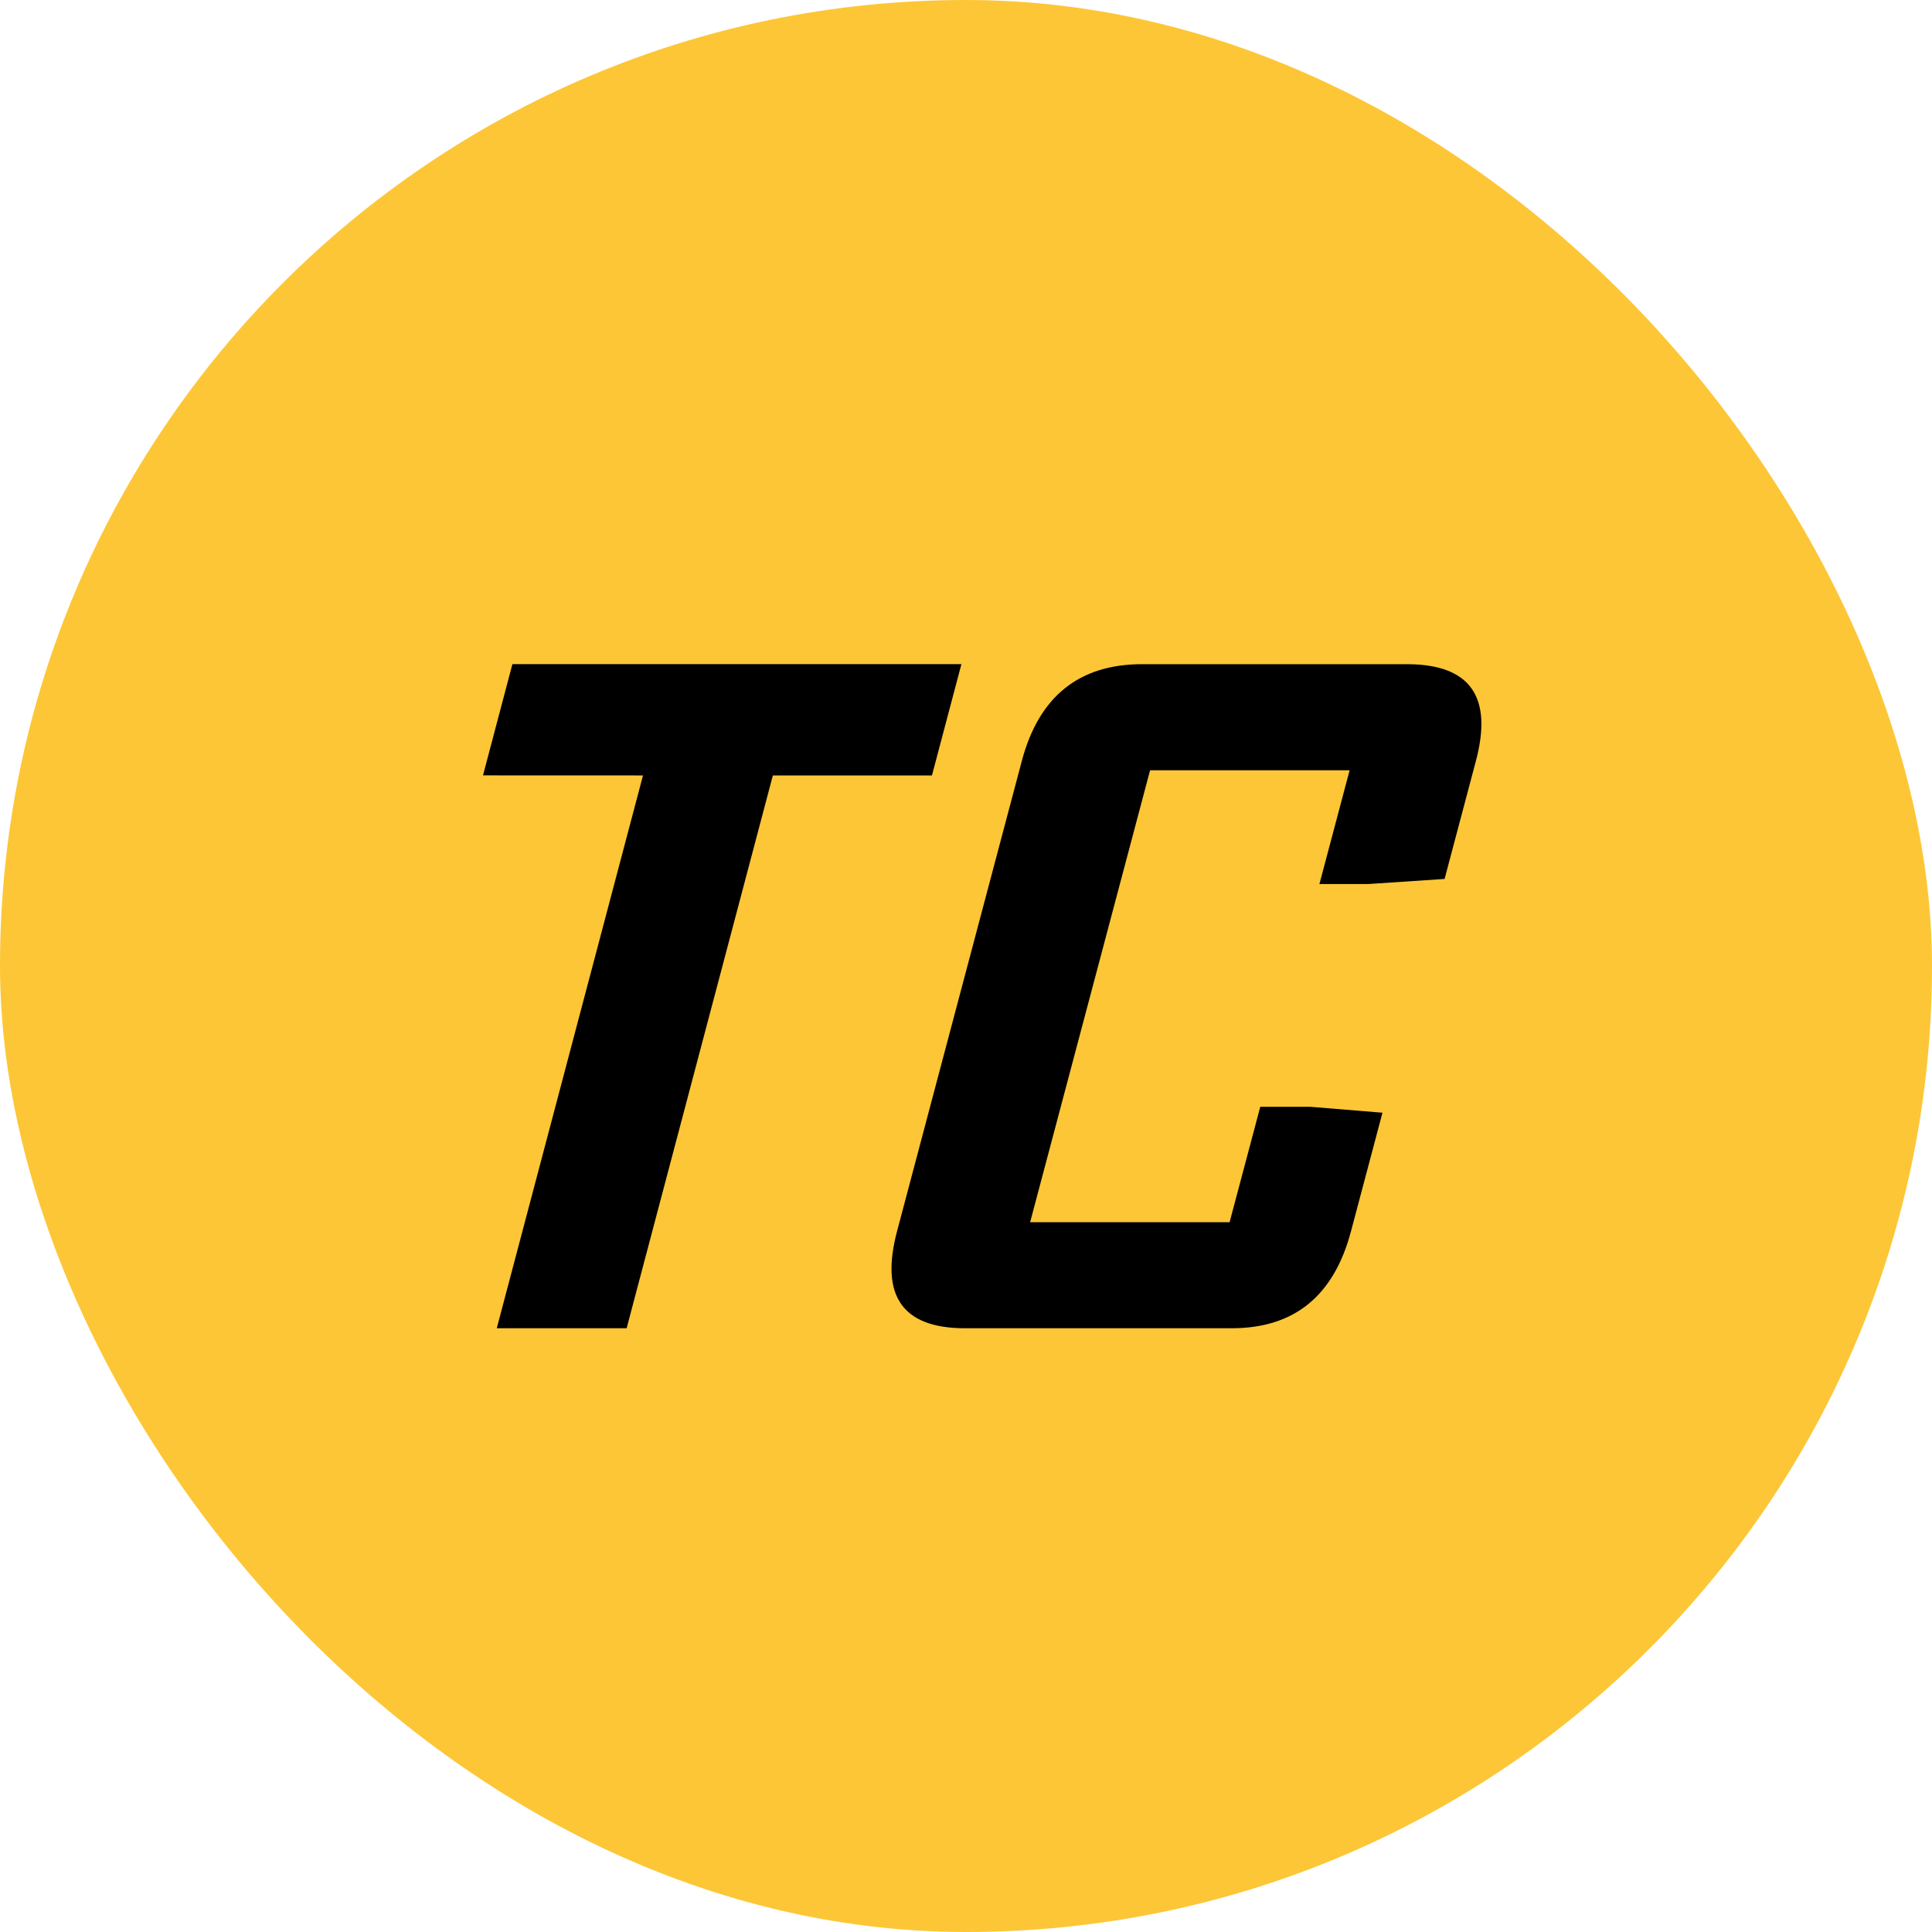
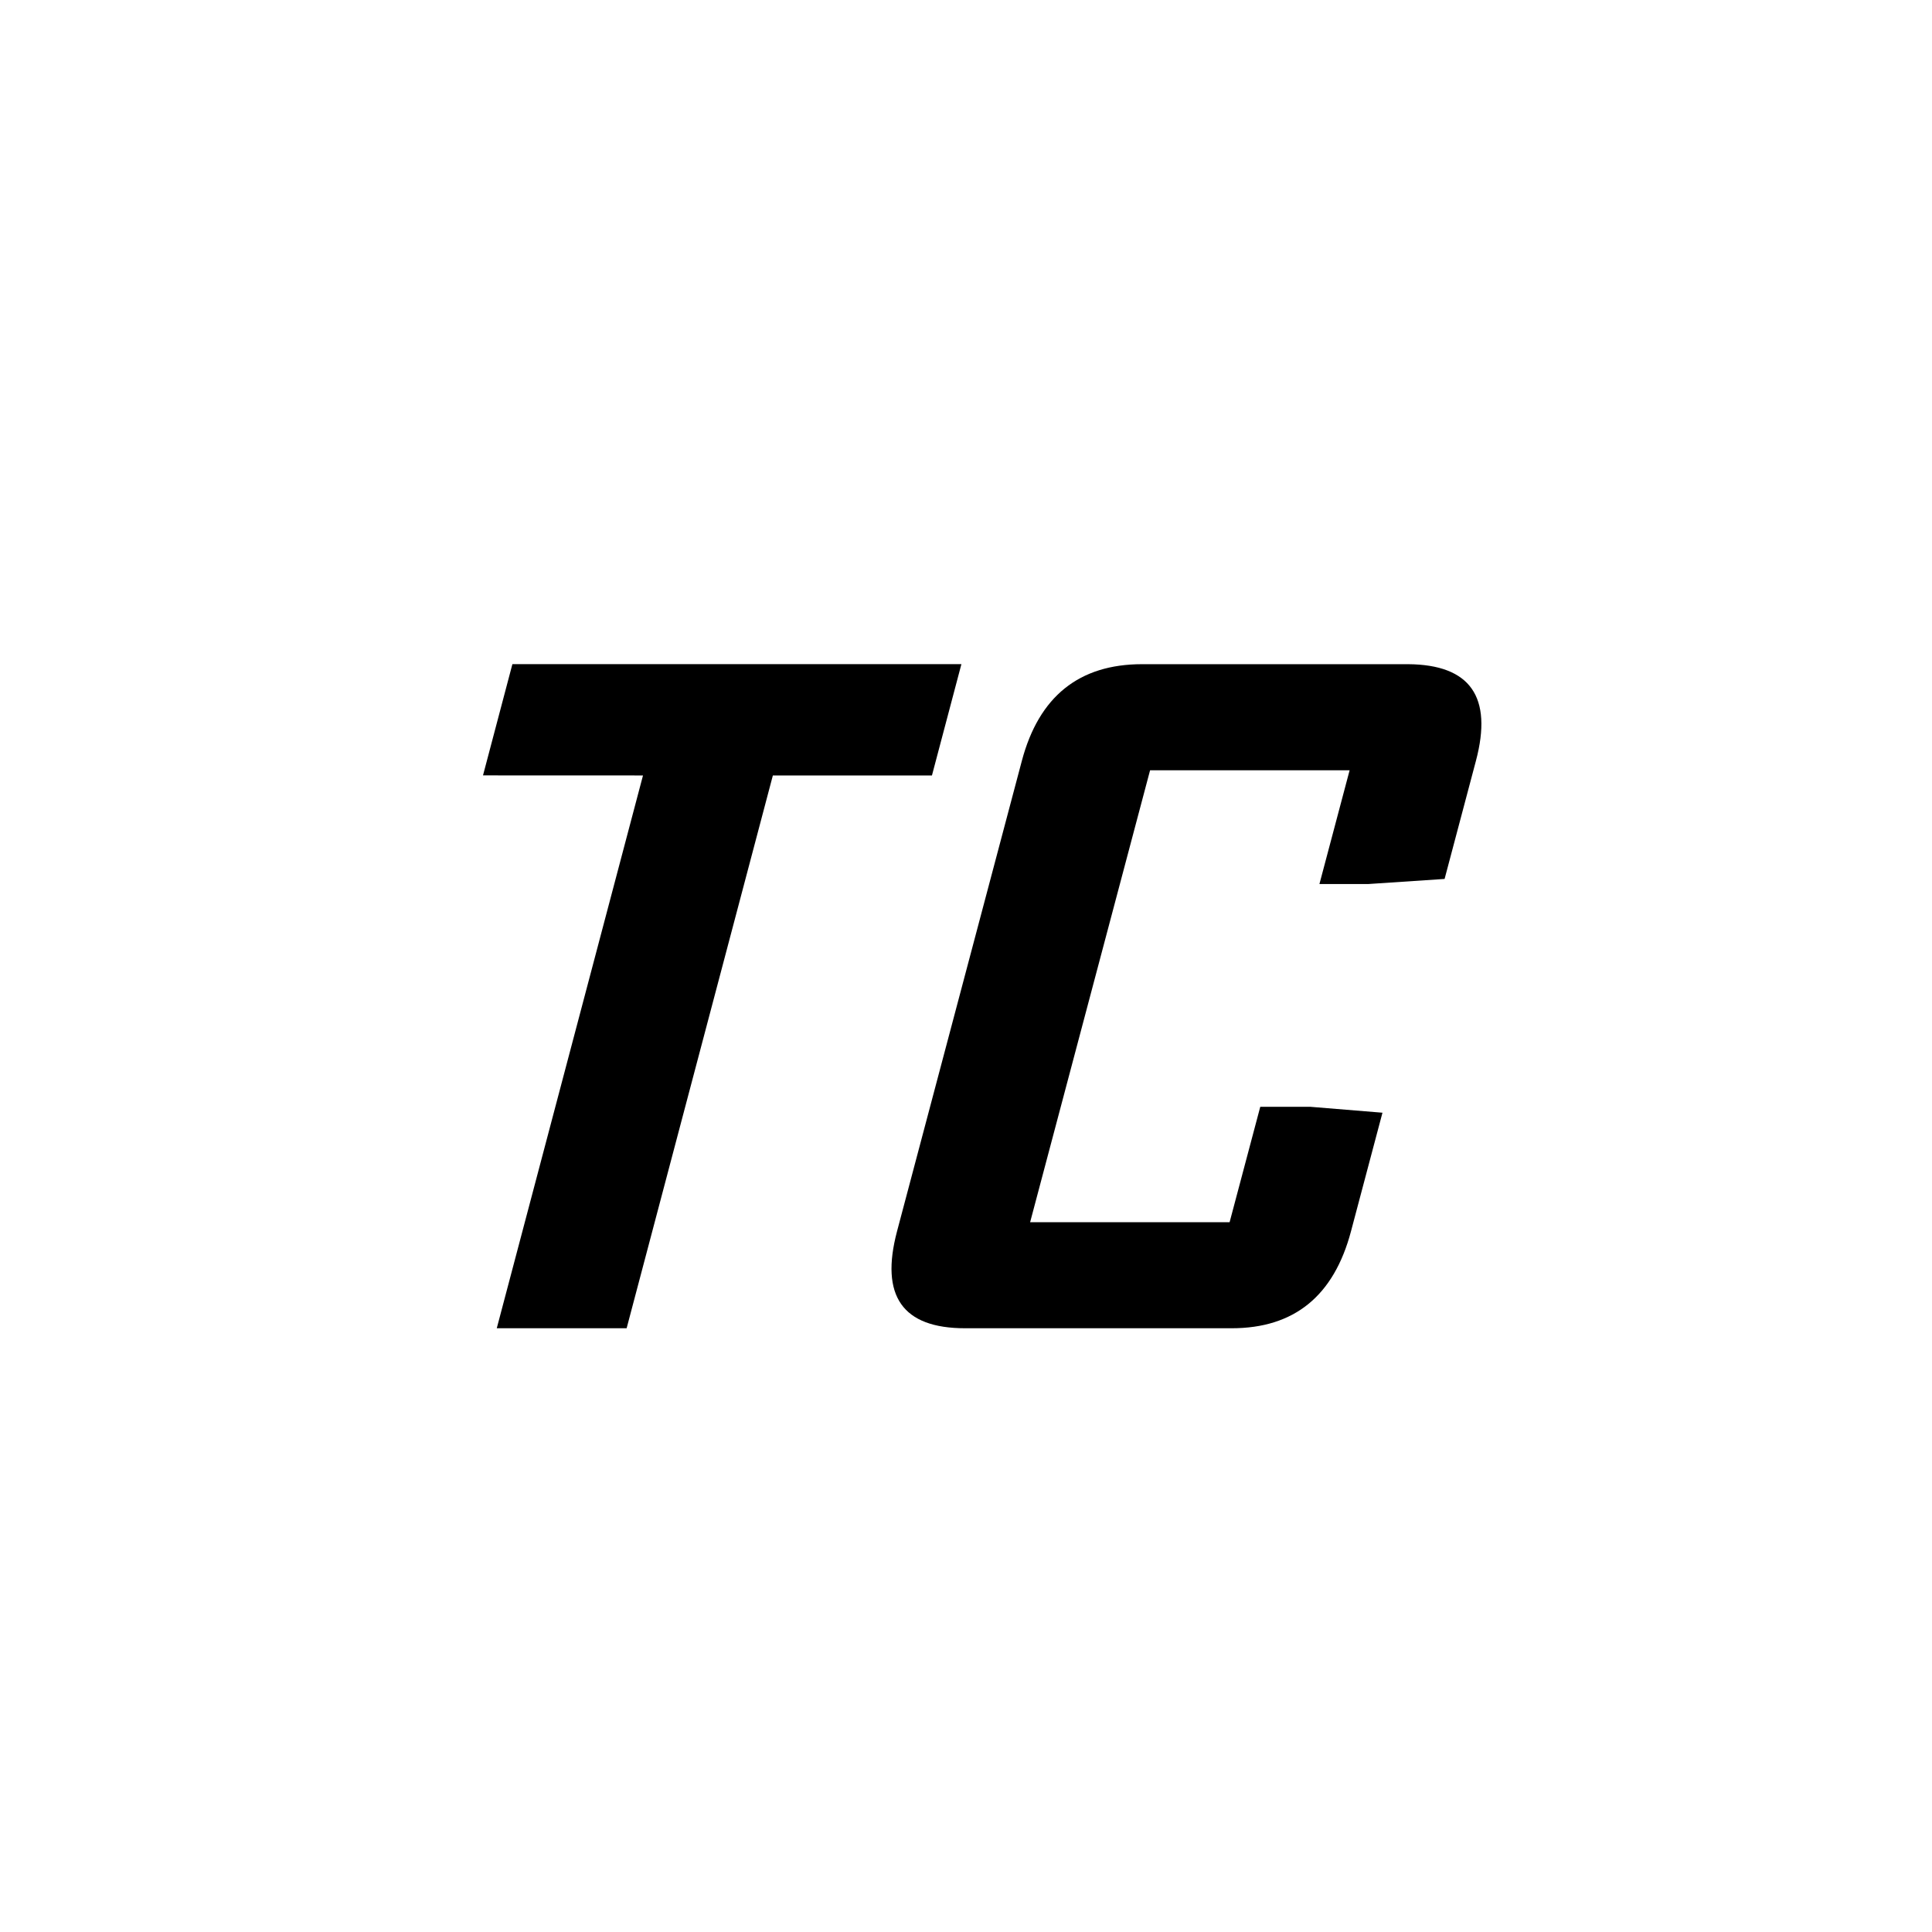
<svg xmlns="http://www.w3.org/2000/svg" width="32" height="32" viewBox="0 0 32 32" fill="none">
  <g>
-     <rect width="32" height="32" rx="16" fill="#FDC636" />
    <path fill="#000000" d="M8 12.843L10.65 12.844L8.228 22H10.379L12.801 12.844H15.436L15.924 11L8.487 11L8 12.843ZM14.858 20.393C14.574 21.465 14.947 22 15.984 22H20.401C21.436 22 22.093 21.465 22.377 20.393L22.898 18.43L21.702 18.332H20.874L20.366 20.244H17.062L19.049 12.758L22.354 12.758L21.854 14.642H22.668L23.927 14.558L24.446 12.602C24.727 11.543 24.354 11.008 23.321 11.001L18.917 11.001C17.873 11.001 17.208 11.536 16.925 12.602L14.858 20.393Z" />
  </g>
</svg>